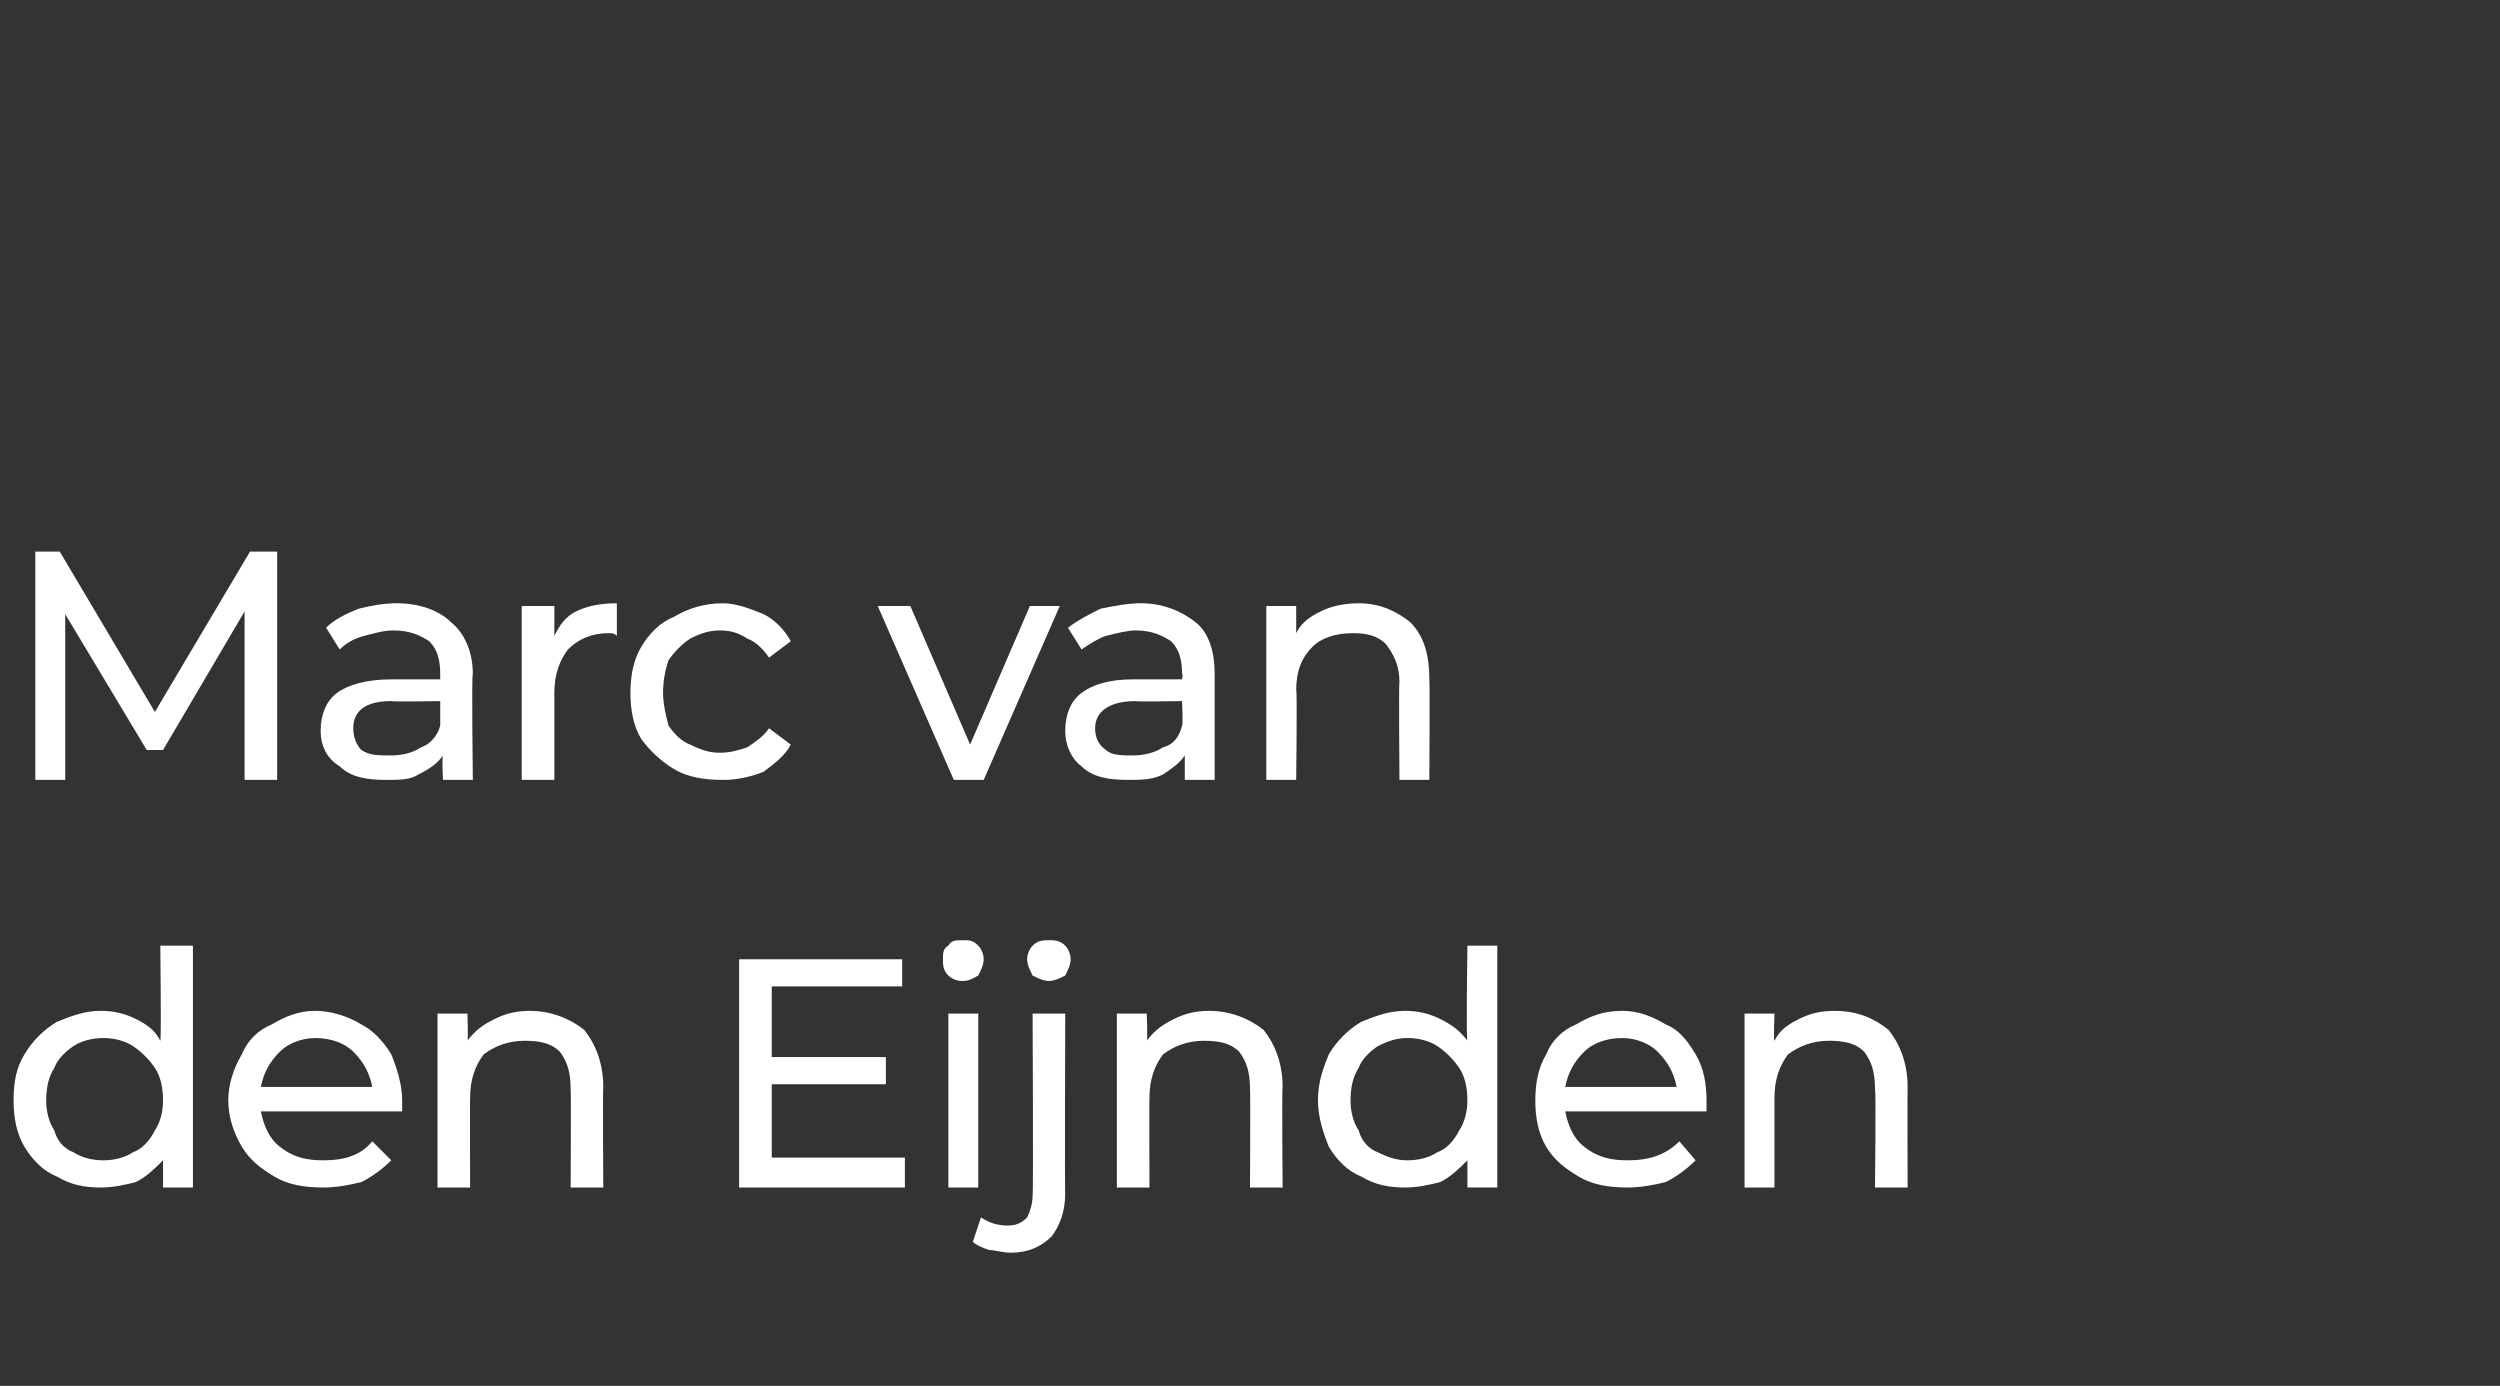
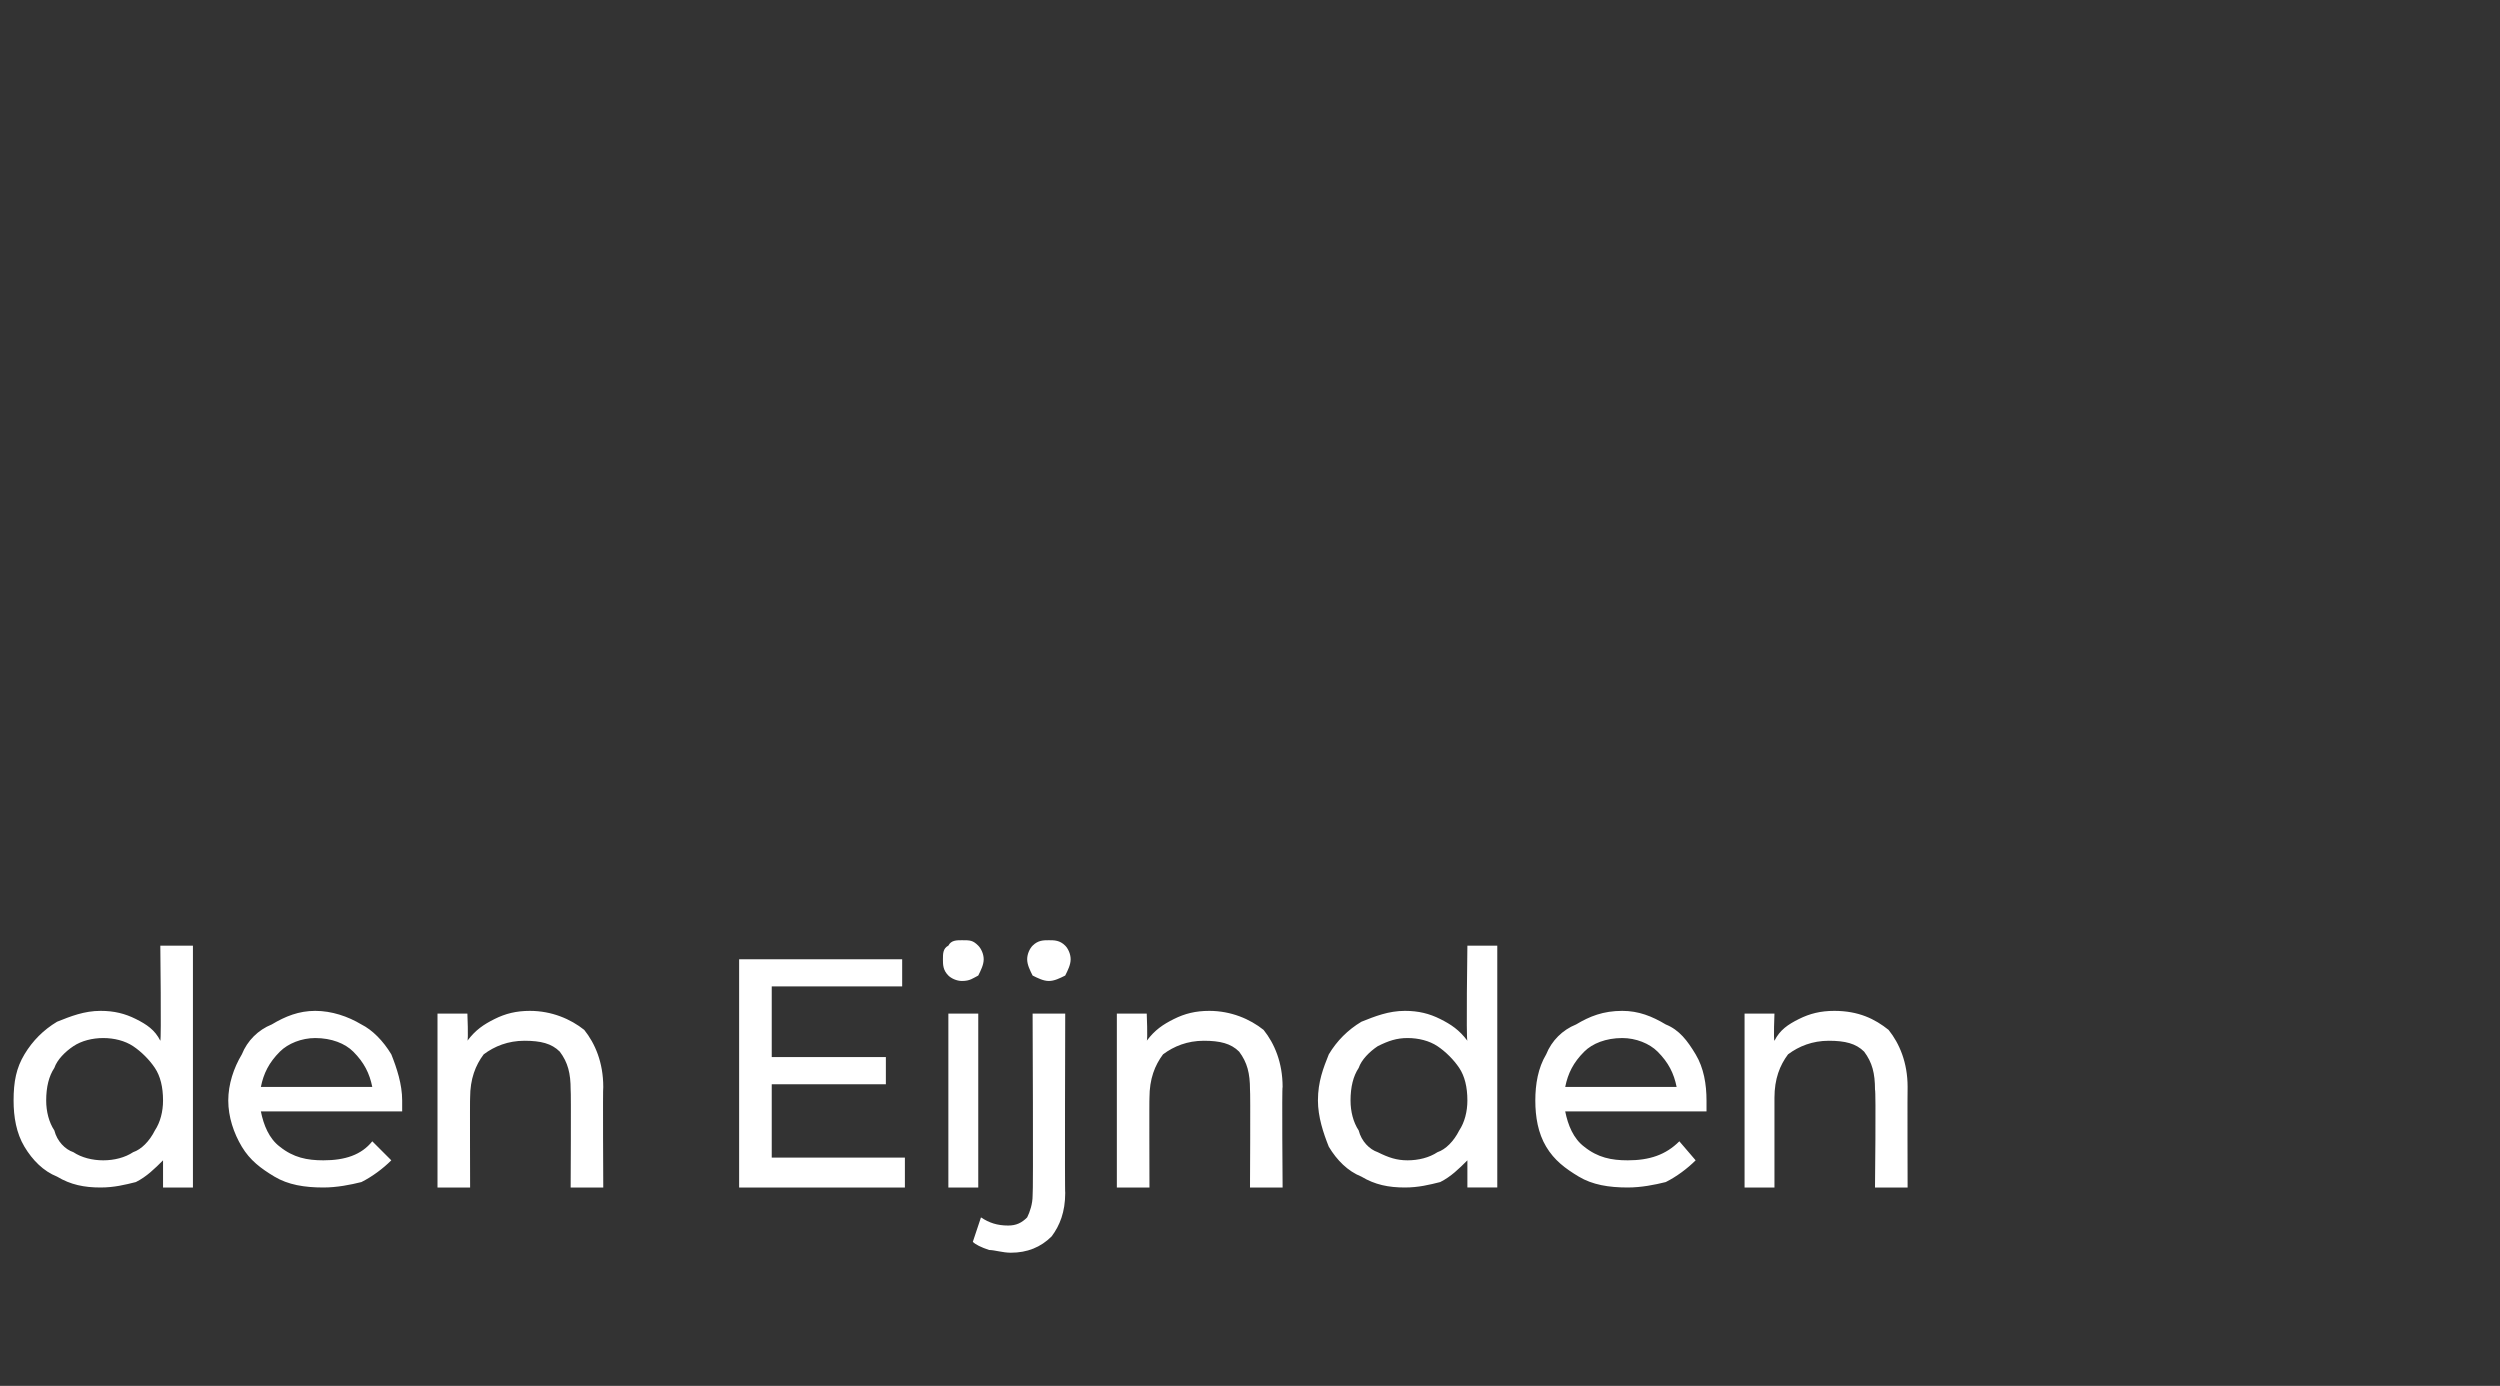
<svg xmlns="http://www.w3.org/2000/svg" version="1.1" width="92px" height="51px" viewBox="0 -1 92 51" style="top:-1px">
  <rect x="0" y="-1" width="92" height="51" fill="#333333" stroke="none" />
  <desc>Marc van den Eijnden</desc>
  <defs />
  <g id="Polygon13792">
    <path d="m7.1 33.8v8.9H6v-1c-.3.3-.6.6-1 .8c-.4.1-.8.2-1.3.2c-.6 0-1.1-.1-1.6-.4c-.5-.2-.9-.6-1.2-1.1c-.3-.5-.4-1.1-.4-1.7c0-.7.1-1.2.4-1.7c.3-.5.7-.9 1.2-1.2c.5-.2 1-.4 1.6-.4c.5 0 .9.1 1.3.3c.4.2.7.4.9.8c.04-.04 0-3.5 0-3.5h1.2zm-3.3 7.9c.4 0 .8-.1 1.1-.3c.3-.1.6-.4.8-.8c.2-.3.3-.7.3-1.1c0-.5-.1-.9-.3-1.2c-.2-.3-.5-.6-.8-.8c-.3-.2-.7-.3-1.1-.3c-.4 0-.8.1-1.1.3c-.3.2-.6.5-.7.8c-.2.3-.3.7-.3 1.2c0 .4.1.8.3 1.1c.1.4.4.7.7.8c.3.2.7.3 1.1.3zm11-2.2v.4H9.6c.1.5.3 1 .7 1.3c.5.4 1 .5 1.6.5c.8 0 1.4-.2 1.8-.7l.7.7c-.3.3-.7.6-1.1.8c-.4.1-.9.2-1.4.2c-.7 0-1.3-.1-1.8-.4c-.5-.3-.9-.6-1.2-1.1c-.3-.5-.5-1.1-.5-1.7c0-.6.2-1.2.5-1.7c.2-.5.6-.9 1.1-1.1c.5-.3 1-.5 1.6-.5c.6 0 1.2.2 1.7.5c.4.2.8.6 1.1 1.1c.2.5.4 1.1.4 1.7zm-3.2-2.3c-.5 0-1 .2-1.3.5c-.4.4-.6.8-.7 1.3h4.1c-.1-.5-.3-.9-.7-1.3c-.3-.3-.8-.5-1.4-.5zm7.9-1c.8 0 1.5.3 2 .7c.4.5.7 1.2.7 2.1c-.02 0 0 3.7 0 3.7H21s.02-3.57 0-3.6c0-.6-.1-1-.4-1.4c-.3-.3-.7-.4-1.3-.4c-.6 0-1.1.2-1.5.5c-.3.4-.5.9-.5 1.6c-.01-.02 0 3.3 0 3.3h-1.2v-6.4h1.1s.04.96 0 1c.3-.4.6-.6 1-.8c.4-.2.8-.3 1.3-.3zm13.8 5.4v1.1h-6.1v-8.4h6v1h-4.8v2.6h4.2v1h-4.2v2.7h4.9zm1.6-5.3h1.1v6.4h-1.1v-6.4zm.5-1.2c-.2 0-.4-.1-.5-.2c-.2-.2-.2-.4-.2-.6c0-.2 0-.4.2-.5c.1-.2.3-.2.5-.2c.3 0 .4 0 .6.2c.1.1.2.3.2.5c0 .2-.1.4-.2.6c-.2.1-.3.2-.6.2zm1.8 10c-.3 0-.6-.1-.8-.1c-.3-.1-.5-.2-.6-.3l.3-.9c.3.2.6.3 1 .3c.3 0 .5-.1.7-.3c.1-.2.2-.5.2-.8c.03-.03 0-6.7 0-6.7h1.2s-.02 6.65 0 6.6c0 .7-.2 1.2-.5 1.6c-.4.4-.9.6-1.5.6zm1.4-10c-.2 0-.4-.1-.6-.2c-.1-.2-.2-.4-.2-.6c0-.2.1-.4.2-.5c.2-.2.4-.2.6-.2c.2 0 .4 0 .6.2c.1.1.2.3.2.5c0 .2-.1.4-.2.6c-.2.1-.4.2-.6.2zm5.9 1.1c.8 0 1.5.3 2 .7c.4.5.7 1.2.7 2.1c-.03 0 0 3.7 0 3.7H46s.02-3.57 0-3.6c0-.6-.1-1-.4-1.4c-.3-.3-.7-.4-1.3-.4c-.6 0-1.1.2-1.5.5c-.3.4-.5.9-.5 1.6c-.01-.02 0 3.3 0 3.3h-1.2v-6.4h1.1s.04.96 0 1c.3-.4.6-.6 1-.8c.4-.2.8-.3 1.3-.3zm10.6-2.4v8.9H54v-1c-.3.3-.6.6-1 .8c-.4.1-.8.2-1.3.2c-.6 0-1.1-.1-1.6-.4c-.5-.2-.9-.6-1.2-1.1c-.2-.5-.4-1.1-.4-1.7c0-.7.2-1.2.4-1.7c.3-.5.7-.9 1.2-1.2c.5-.2 1-.4 1.6-.4c.5 0 .9.1 1.3.3c.4.2.7.4 1 .8c-.05-.04 0-3.5 0-3.5h1.1zm-3.3 7.9c.4 0 .8-.1 1.1-.3c.3-.1.6-.4.8-.8c.2-.3.3-.7.3-1.1c0-.5-.1-.9-.3-1.2c-.2-.3-.5-.6-.8-.8c-.3-.2-.7-.3-1.1-.3c-.4 0-.7.1-1.1.3c-.3.2-.6.5-.7.8c-.2.3-.3.7-.3 1.2c0 .4.1.8.3 1.1c.1.4.4.7.7.8c.4.2.7.3 1.1.3zm11-2.2v.4h-5.2c.1.5.3 1 .7 1.3c.5.4 1 .5 1.6.5c.8 0 1.4-.2 1.9-.7l.6.7c-.3.3-.7.6-1.1.8c-.4.1-.9.2-1.4.2c-.7 0-1.3-.1-1.8-.4c-.5-.3-.9-.6-1.2-1.1c-.3-.5-.4-1.1-.4-1.7c0-.6.1-1.2.4-1.7c.2-.5.6-.9 1.1-1.1c.5-.3 1-.5 1.7-.5c.6 0 1.1.2 1.6.5c.5.2.8.6 1.1 1.1c.3.5.4 1.1.4 1.7zm-3.1-2.3c-.6 0-1.1.2-1.4.5c-.4.4-.6.8-.7 1.3h4.1c-.1-.5-.3-.9-.7-1.3c-.3-.3-.8-.5-1.3-.5zm7.8-1c.9 0 1.5.3 2 .7c.4.5.7 1.2.7 2.1c-.01 0 0 3.7 0 3.7H69s.04-3.57 0-3.6c0-.6-.1-1-.4-1.4c-.3-.3-.7-.4-1.3-.4c-.6 0-1.1.2-1.5.5c-.3.4-.5.9-.5 1.6v3.3h-1.1v-6.4h1.1s-.04.96 0 1c.2-.4.5-.6.9-.8c.4-.2.8-.3 1.3-.3z" stroke="none" fill="#fff" />
  </g>
  <g id="Polygon13791">
-     <path d="m9 27.7v-6.2l-3 5.1h-.6l-3-5v6.1H1.3v-8.4h.9l3.5 5.9l3.5-5.9h1v8.4H9zm5.6-6.5c.9 0 1.6.3 2 .7c.5.4.8 1.1.8 1.9c-.05.02 0 3.9 0 3.9h-1.1s-.04-.88 0-.9c-.2.3-.5.5-.9.7c-.3.2-.7.2-1.2.2c-.7 0-1.3-.1-1.7-.5c-.5-.3-.7-.8-.7-1.3c0-.6.2-1.1.6-1.4c.4-.3 1.1-.5 2-.5h1.8v-.2c0-.5-.1-.9-.4-1.2c-.3-.2-.7-.4-1.3-.4c-.4 0-.7.1-1.1.2c-.4.1-.7.3-.9.5l-.5-.8c.3-.3.7-.5 1.2-.7c.4-.1.9-.2 1.4-.2zm-.2 5.6c.4 0 .8-.1 1.1-.3c.3-.1.6-.4.7-.8v-.9s-1.78.03-1.8 0c-1 0-1.4.4-1.4 1c0 .3.1.6.3.8c.3.2.6.2 1.1.2zm6-4.4c.2-.4.4-.7.8-.9c.4-.2.9-.3 1.5-.3v1.2c-.1-.1-.2-.1-.3-.1c-.6 0-1.1.2-1.5.6c-.3.4-.5.9-.5 1.6v3.2h-1.2v-6.4h1.2v1.1s-.05-.03 0 0zm6.2 5.3c-.7 0-1.3-.1-1.8-.4c-.5-.3-.9-.7-1.2-1.1c-.3-.5-.4-1.1-.4-1.7c0-.6.1-1.2.4-1.7c.3-.5.7-.9 1.2-1.1c.5-.3 1.1-.5 1.8-.5c.5 0 1 .2 1.5.4c.4.2.8.6 1 1l-.8.6c-.2-.3-.5-.6-.8-.7c-.3-.2-.6-.3-1-.3c-.4 0-.7.1-1.1.3c-.3.2-.6.5-.8.8c-.1.3-.2.7-.2 1.2c0 .4.1.8.2 1.2c.2.3.5.6.8.7c.4.2.7.3 1.1.3c.4 0 .7-.1 1-.2c.3-.2.6-.4.8-.7l.8.6c-.2.4-.6.7-1 1c-.5.2-1 .3-1.5.3zM39 21.3l-2.8 6.4h-1.1l-2.8-6.4h1.2l2.2 5.1l2.2-5.1h1.1zm3-.1c.8 0 1.5.3 2 .7c.5.4.7 1.1.7 1.9v3.9h-1.1v-.9c-.2.3-.5.5-.8.7c-.4.2-.8.2-1.3.2c-.7 0-1.3-.1-1.7-.5c-.4-.3-.6-.8-.6-1.3c0-.6.2-1.1.6-1.4c.4-.3 1-.5 1.9-.5h1.8s.04-.23 0-.2c0-.5-.1-.9-.4-1.2c-.3-.2-.7-.4-1.3-.4c-.3 0-.7.1-1.1.2c-.3.1-.6.3-.9.5l-.5-.8c.4-.3.8-.5 1.2-.7c.5-.1 1-.2 1.5-.2zm-.3 5.6c.4 0 .8-.1 1.1-.3c.4-.1.6-.4.7-.8c.04.01 0-.9 0-.9c0 0-1.74.03-1.7 0c-1 0-1.5.4-1.5 1c0 .3.1.6.4.8c.2.2.6.2 1 .2zm8.3-5.6c.8 0 1.4.3 1.9.7c.5.5.7 1.2.7 2.1c.02 0 0 3.7 0 3.7h-1.1s-.03-3.57 0-3.6c0-.6-.2-1-.5-1.4c-.3-.3-.7-.4-1.2-.4c-.7 0-1.2.2-1.5.5c-.4.4-.6.9-.6 1.6c.04-.02 0 3.3 0 3.3h-1.1v-6.4h1.1v1c.2-.4.5-.6.9-.8c.4-.2.9-.3 1.4-.3z" stroke="none" fill="#fff" />
-   </g>
+     </g>
</svg>